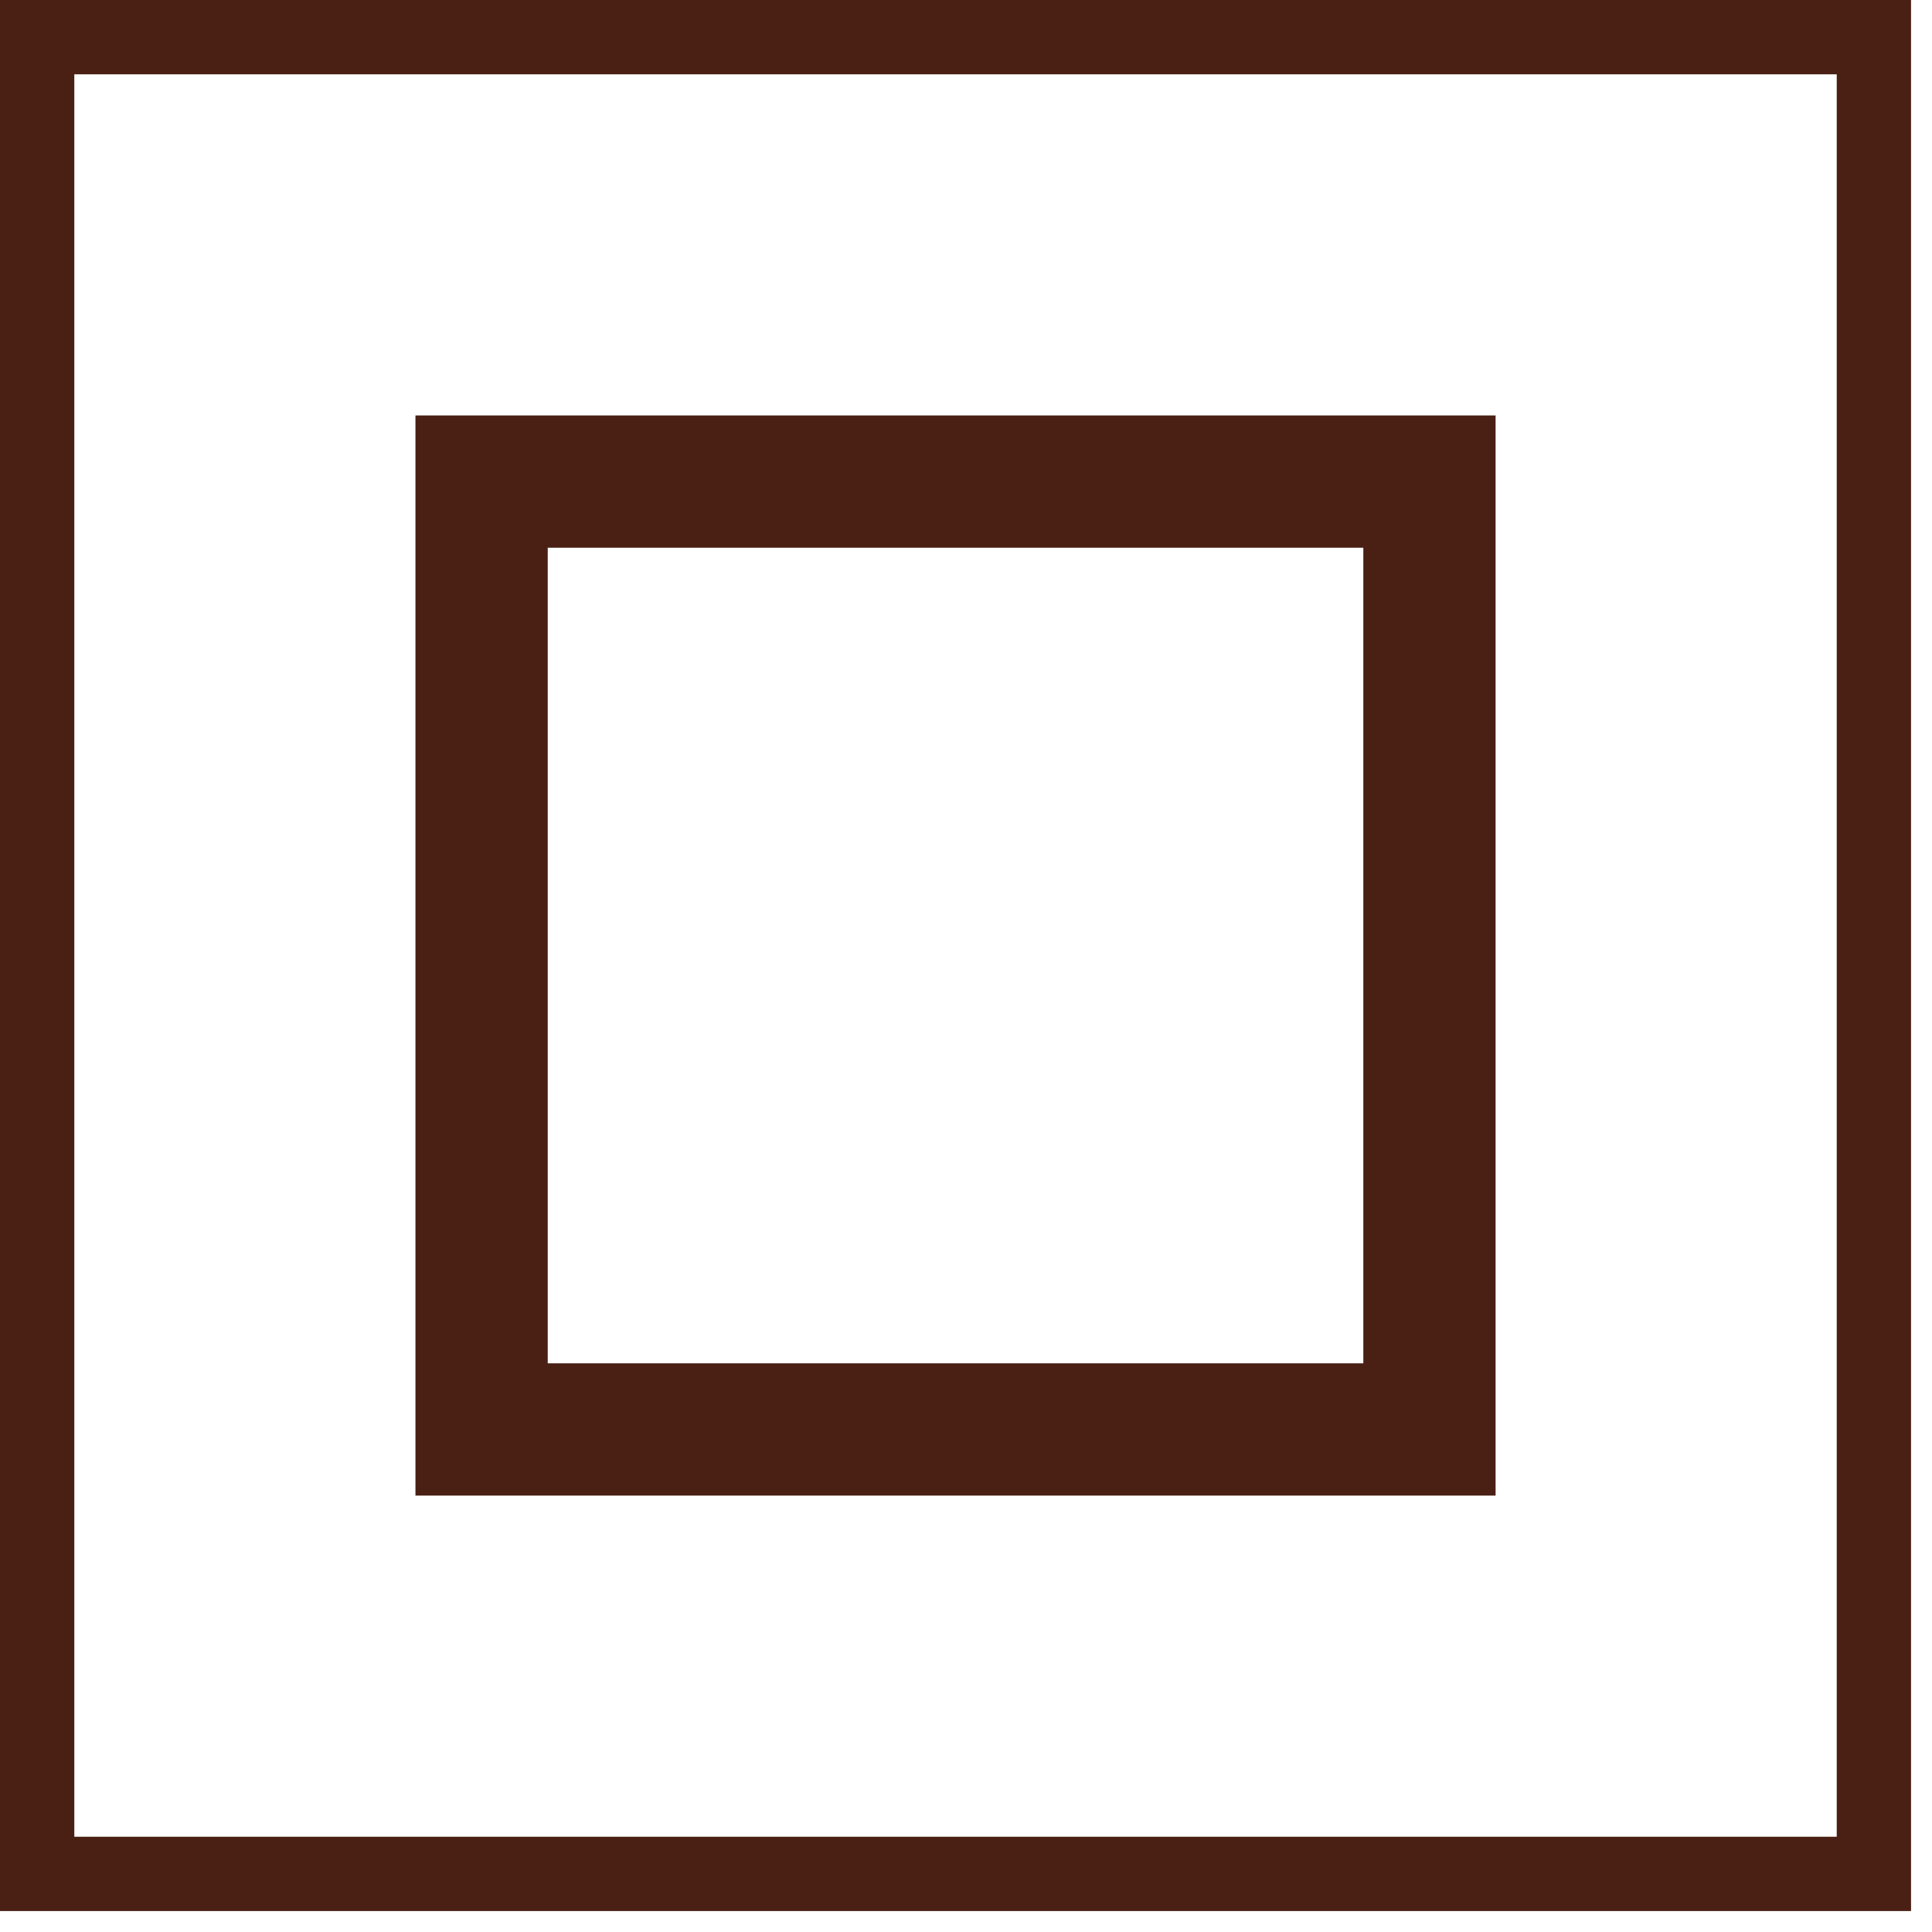
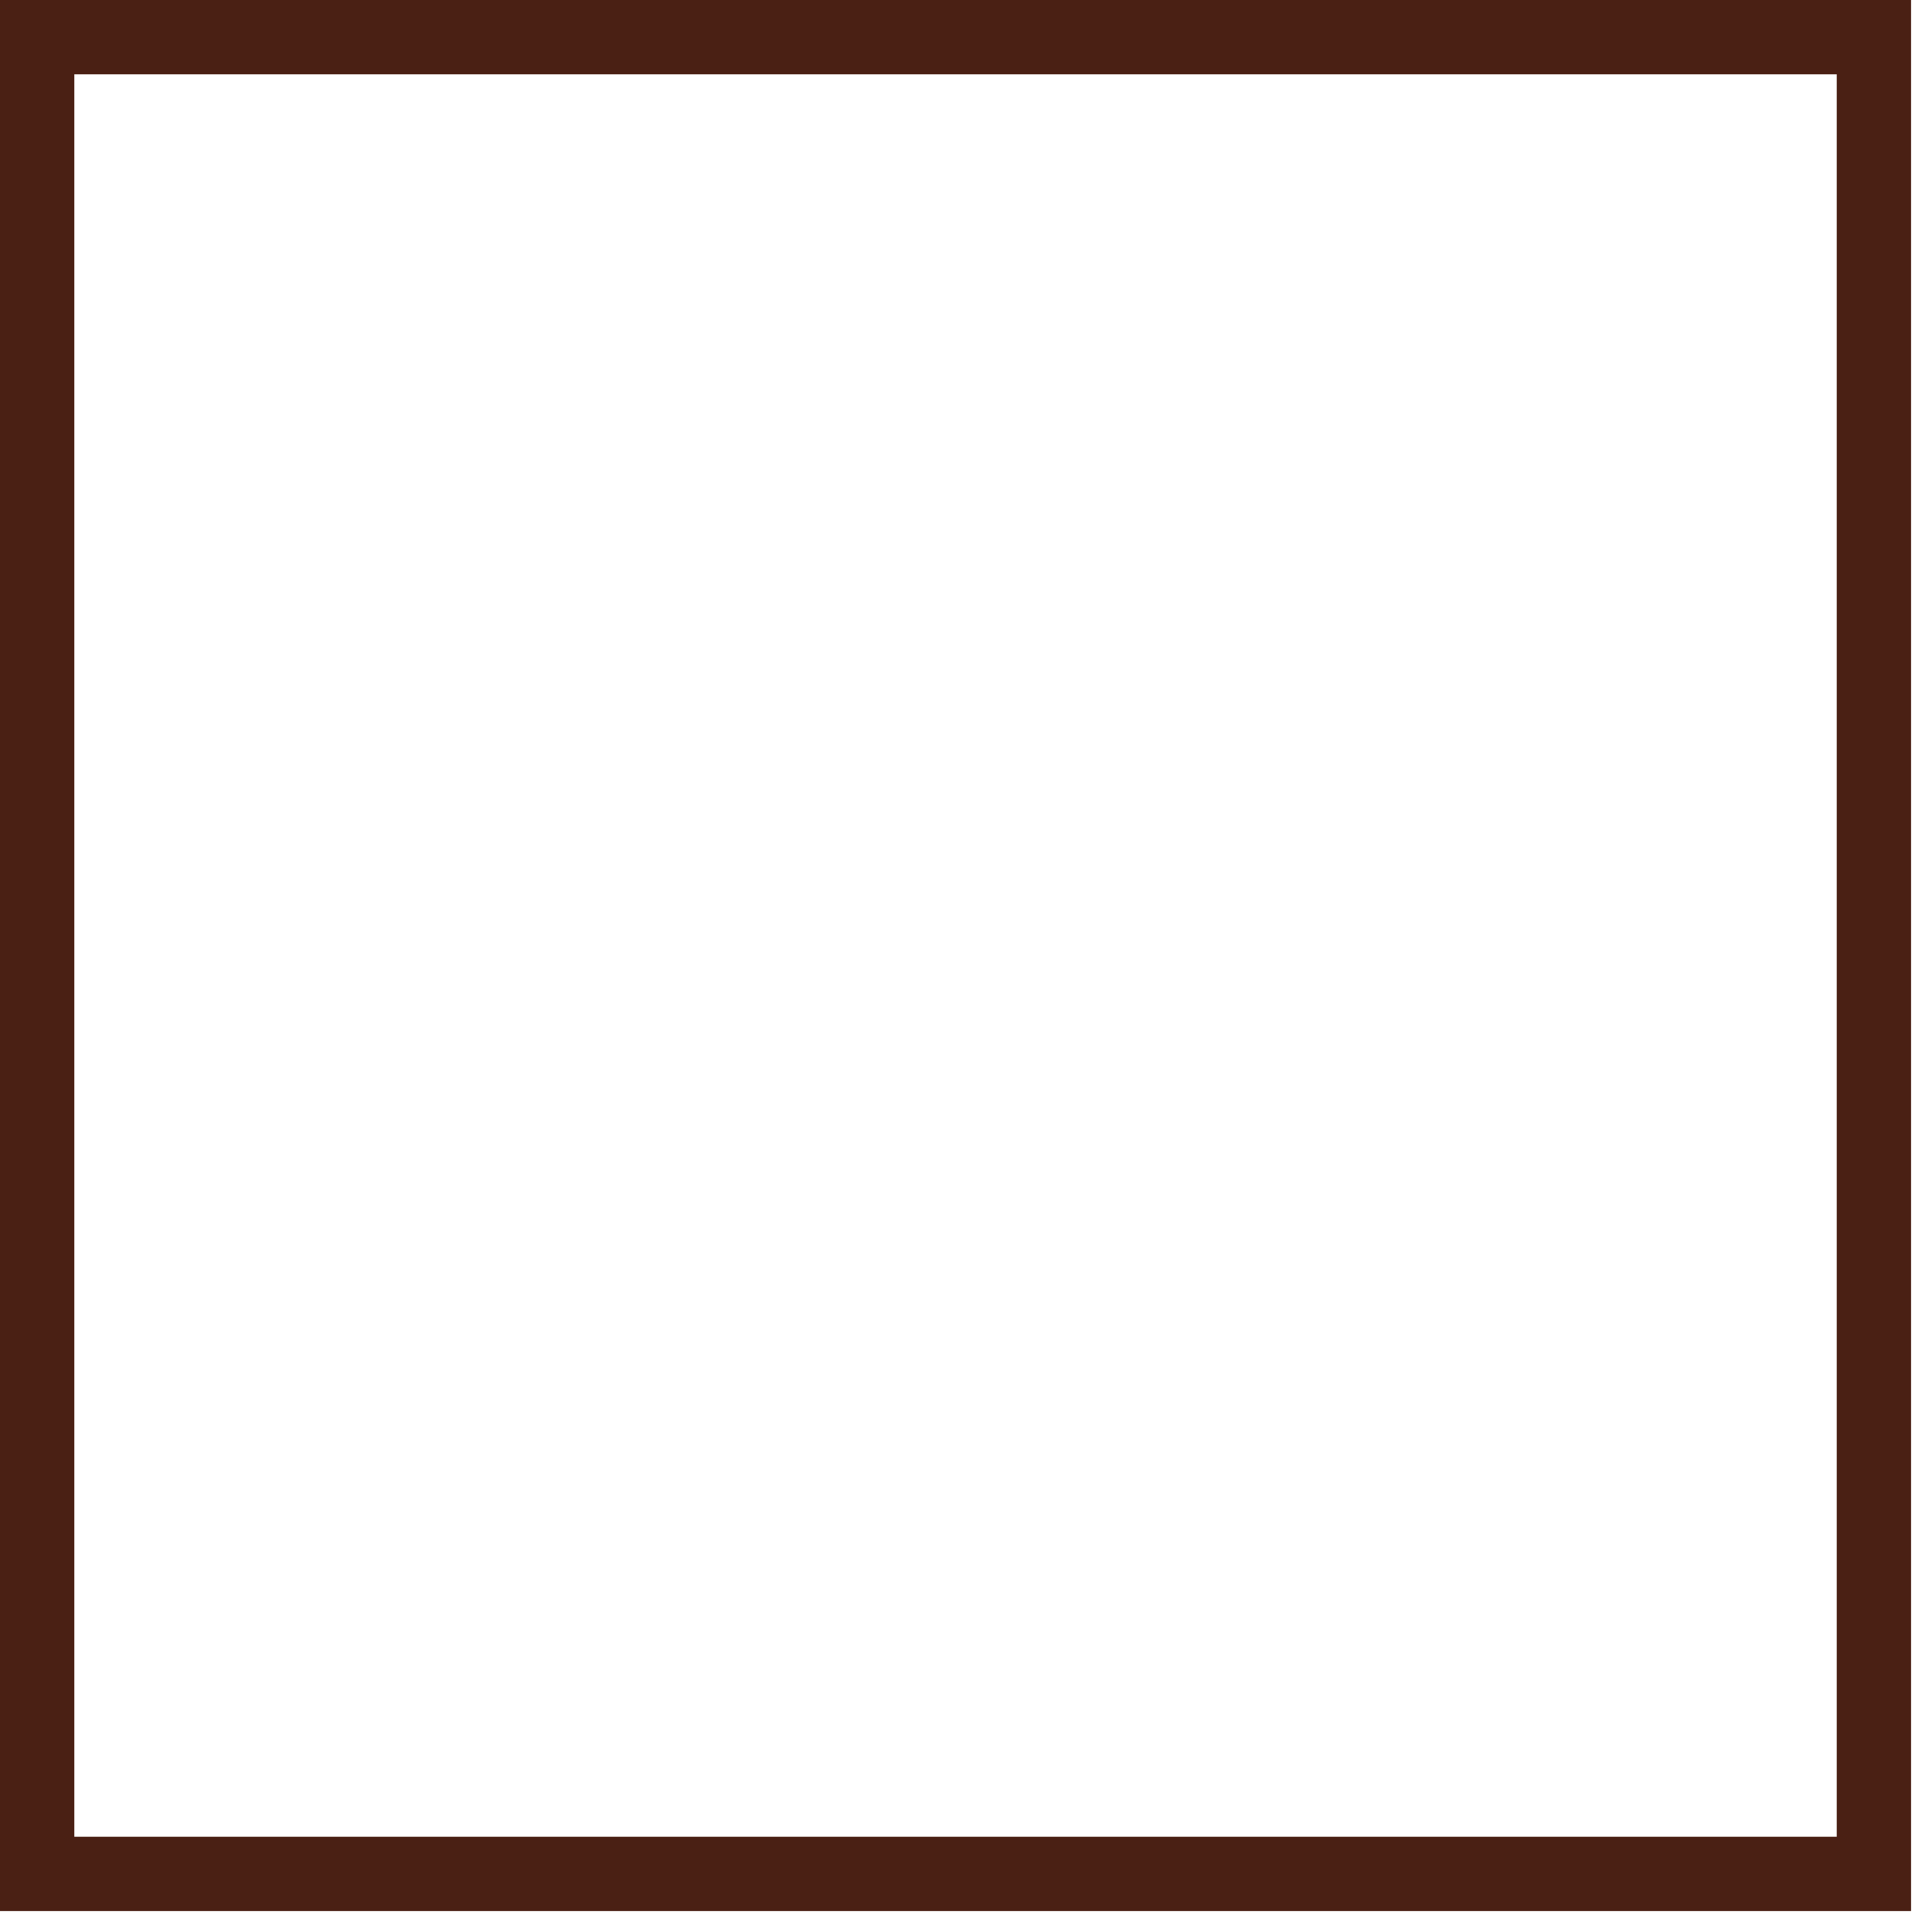
<svg xmlns="http://www.w3.org/2000/svg" fill="none" viewBox="0 0 26 26" height="26" width="26">
  <g id="Group 40070">
    <g id="Group 40059">
      <g id="Group 17434">
        <rect stroke="#4A2014" height="24.718" width="24.718" y="0.5" x="0.5" id="Rectangle 2550" />
      </g>
    </g>
    <g id="Group 40060">
      <g id="Group 17434_2">
-         <rect stroke-width="1.78" stroke="#4A2014" height="12.756" width="12.756" y="6.481" x="6.481" id="Rectangle 2550_2" />
-       </g>
+         </g>
    </g>
  </g>
</svg>